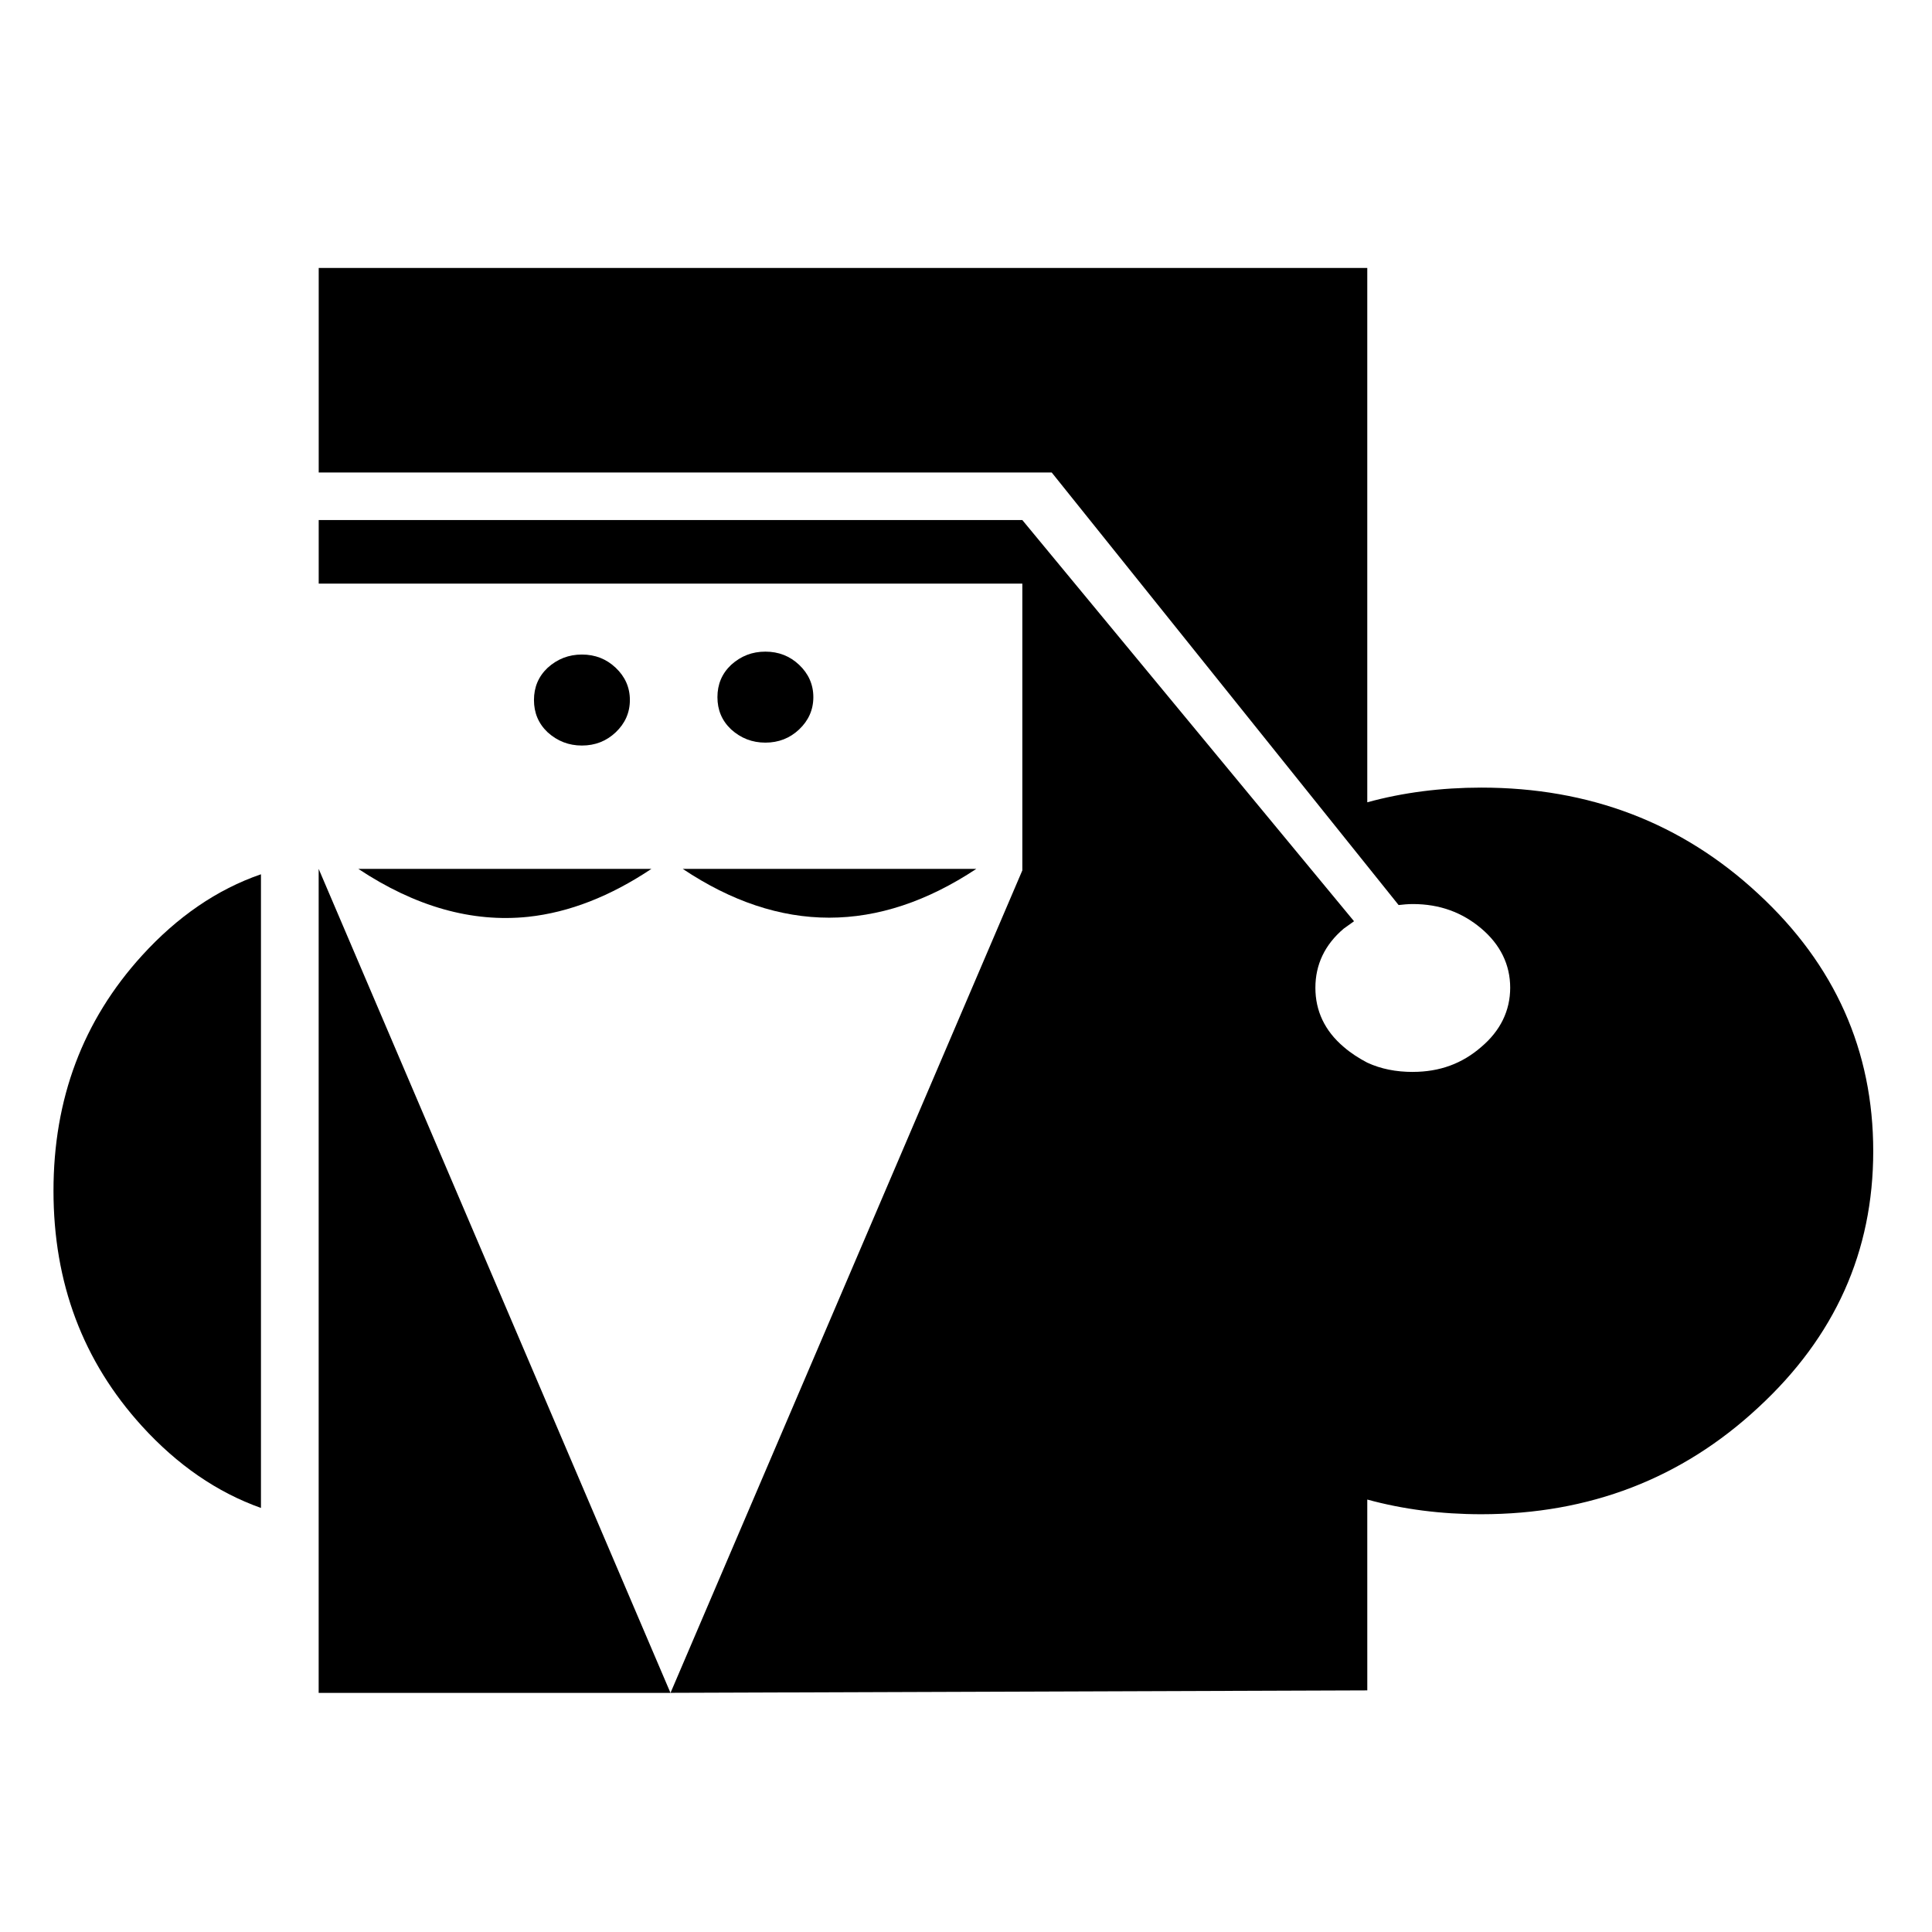
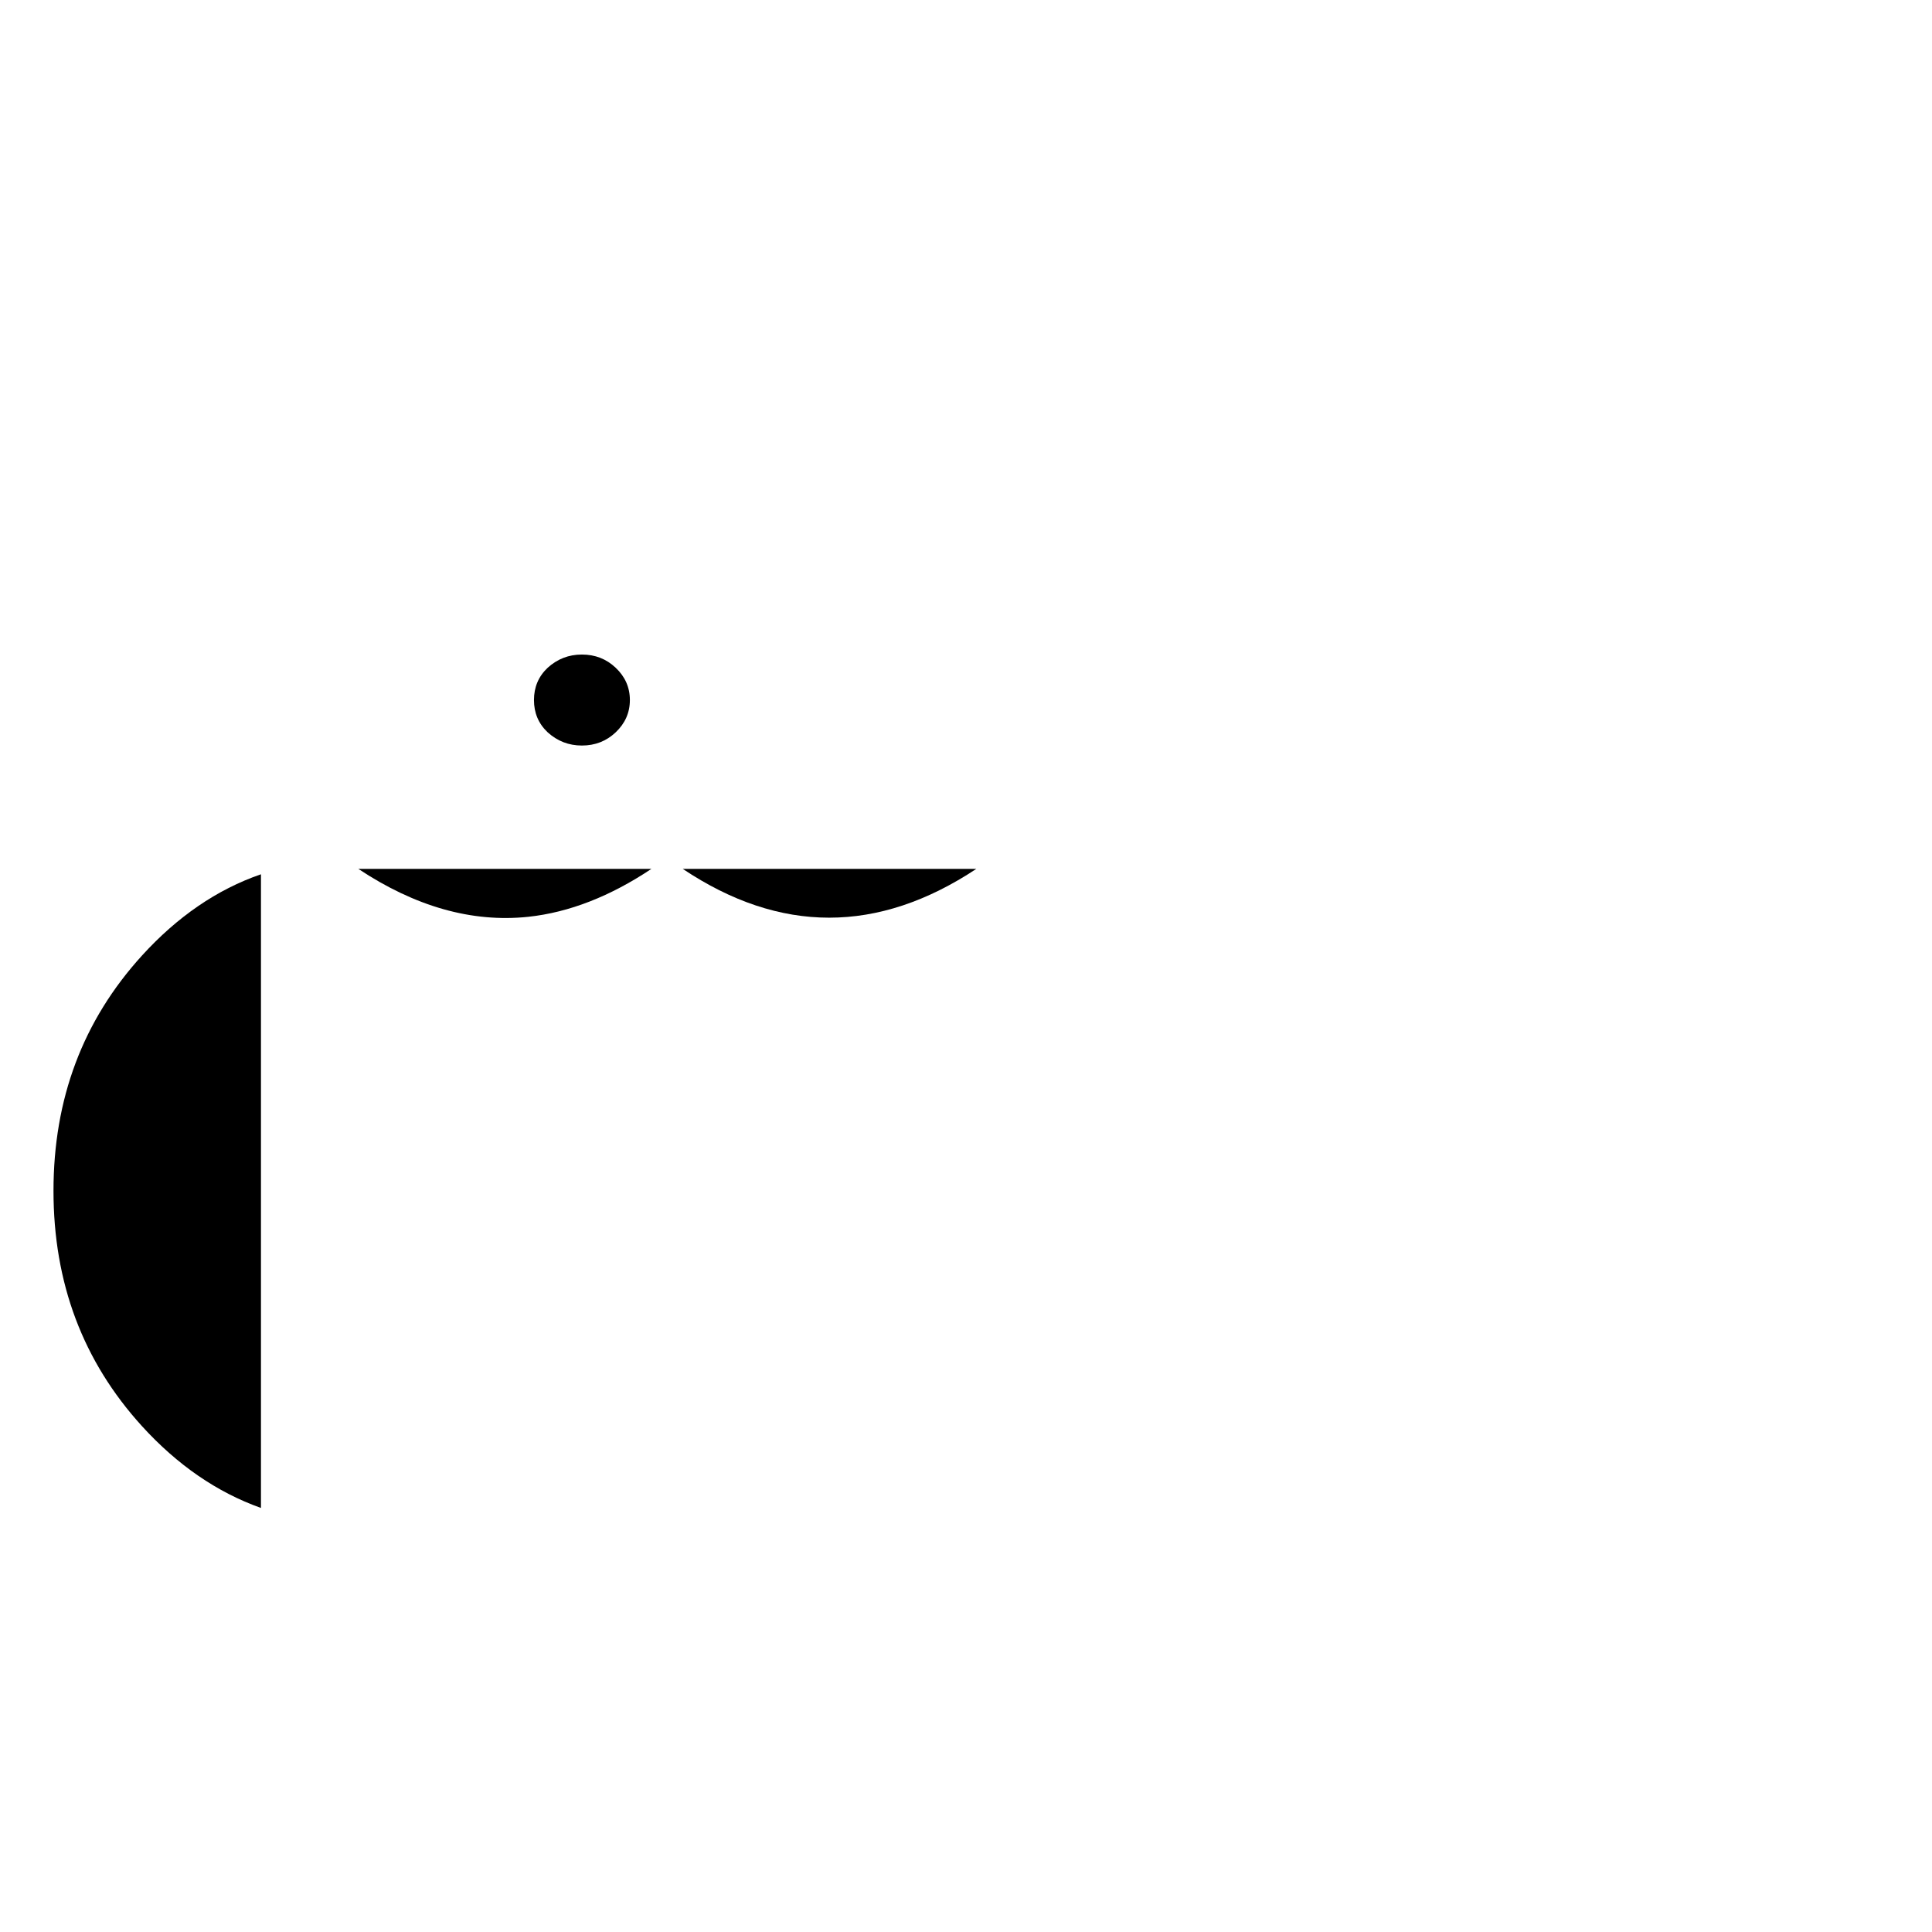
<svg xmlns="http://www.w3.org/2000/svg" fill="#000000" width="800px" height="800px" version="1.1" viewBox="144 144 512 512">
  <g>
-     <path d="m518.4 428.07c-4.414 0-8.434-0.777-12.062-2.457-2.207-1.164-4.281-2.469-6.223-4.152-5.062-4.281-7.523-9.594-7.523-15.688 0-6.09 2.457-11.41 7.523-15.688 0.91-0.645 1.809-1.293 2.719-1.945l-87.914-106.33h-186.46v16.859h186.47v75.988l-93.234 217.96 184.65-0.648-0.004-50.574c9.465 2.594 19.582 3.891 30.215 3.891 28.656 0 53.168-9.465 73.391-28.27 20.359-18.797 30.477-41.363 30.477-67.945s-10.117-49.402-30.477-68.211c-20.227-18.801-44.734-28.137-73.391-28.137-10.629 0-20.746 1.293-30.215 3.891v-141.6h-277.88v54.199h194.25l91.934 114.63c1.168-0.133 2.469-0.262 3.762-0.262 7.129 0 13.094 2.207 18.156 6.484 5.055 4.277 7.652 9.594 7.652 15.688 0 6.098-2.602 11.41-7.652 15.688-5.062 4.414-11.027 6.621-18.156 6.621z" />
-     <path d="m228.45 592.63h93.234l-93.234-218.37z" />
    <path d="m289.14 320.96c-2.465 2.332-3.633 5.184-3.633 8.555 0 3.371 1.168 6.227 3.633 8.559 2.594 2.332 5.578 3.5 9.074 3.5 3.5 0 6.484-1.168 8.949-3.5 2.465-2.332 3.762-5.188 3.762-8.559 0-3.371-1.293-6.223-3.762-8.555-2.469-2.332-5.445-3.5-8.949-3.5-3.496 0-6.484 1.168-9.074 3.5z" />
-     <path d="m337.76 320.19c-2.465 2.332-3.633 5.188-3.633 8.559s1.164 6.223 3.633 8.555c2.594 2.332 5.578 3.5 9.074 3.5 3.5 0 6.484-1.168 8.949-3.5 2.465-2.332 3.762-5.184 3.762-8.555s-1.301-6.227-3.762-8.559c-2.465-2.332-5.445-3.5-8.949-3.5-3.496-0.004-6.473 1.16-9.074 3.5z" />
    <path d="m181.64 397.22c-15.688 17.238-23.465 37.992-23.465 62.367 0 24.383 7.777 45.133 23.469 62.375 9.336 10.246 19.84 17.508 31.512 21.66v-167.93c-11.676 4.019-22.18 11.277-31.516 21.527z" />
    <path d="m238.96 374.26c15.039 9.984 30.086 14.27 45 12.707 10.891-1.164 21.785-5.445 32.676-12.707z" />
    <path d="m324.93 374.26c25.805 17.246 51.742 17.246 77.809 0z" />
  </g>
</svg>